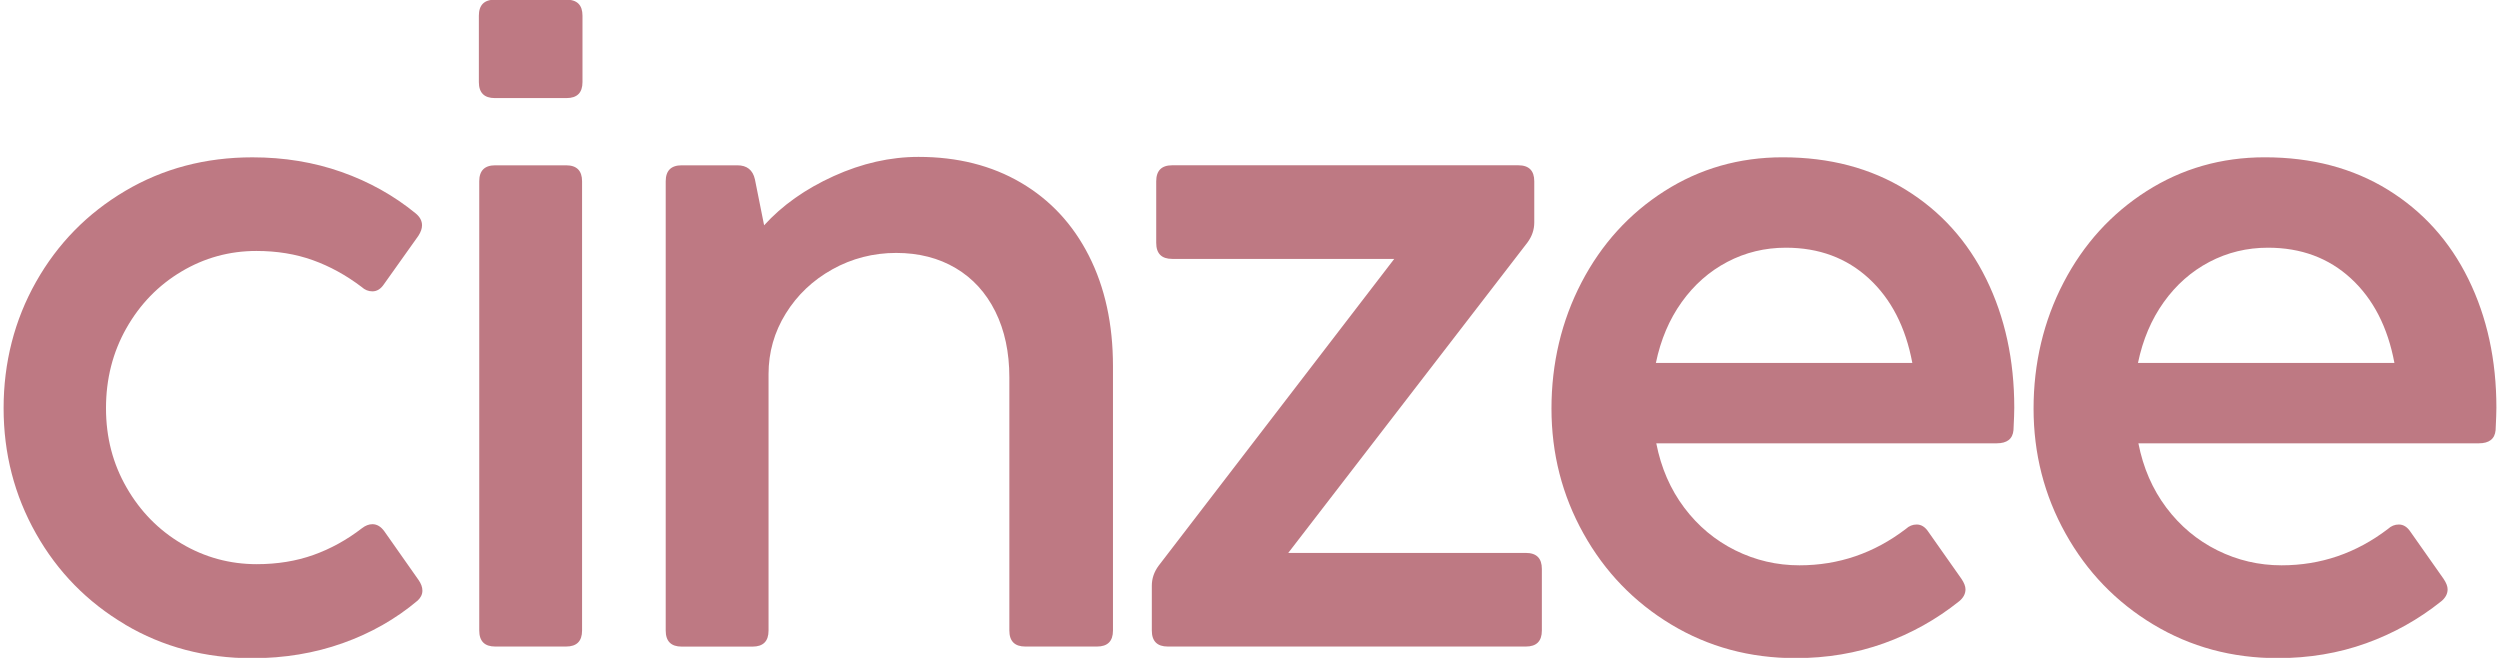
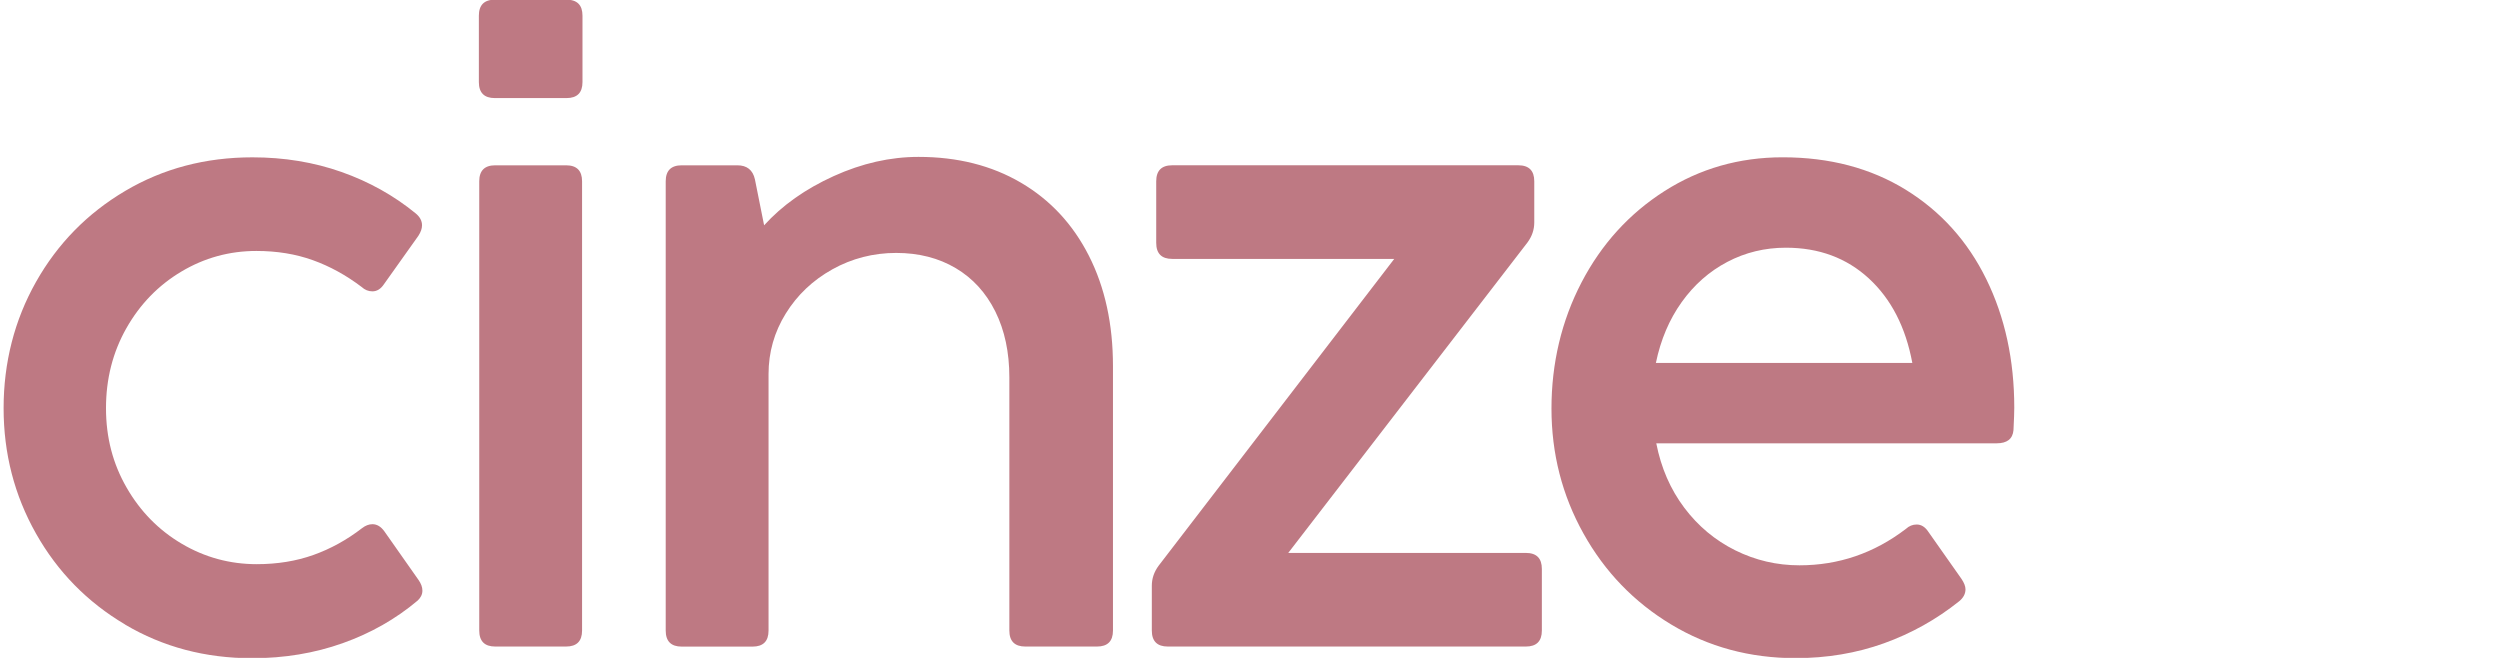
<svg xmlns="http://www.w3.org/2000/svg" viewBox="0 0 790.36 207.98" version="1.1">
  <defs>
    <style>
      .cls-1 {
        fill: #be7983;
      }
    </style>
  </defs>
  <g>
    <g id="Layer_1">
      <g>
        <path d="M39.58,197.45c-11.97-7.08-21.37-16.67-28.2-28.77-6.83-12.1-10.24-25.31-10.24-39.65s3.41-27.8,10.24-39.9c6.83-12.1,16.23-21.69,28.2-28.77,11.97-7.08,25.38-10.62,40.22-10.62,10.03,0,19.41,1.54,28.14,4.62,8.73,3.08,16.55,7.44,23.46,13.09,1.35,1.1,2.02,2.36,2.02,3.79,0,1.01-.38,2.11-1.14,3.29l-10.88,15.3c-1.01,1.52-2.23,2.28-3.67,2.28-1.26,0-2.4-.46-3.41-1.39-4.89-3.71-10.03-6.53-15.43-8.47-5.4-1.94-11.34-2.91-17.83-2.91-8.52,0-16.42,2.17-23.71,6.51-7.29,4.34-13.09,10.31-17.39,17.9-4.3,7.59-6.45,16.02-6.45,25.29s2.17,17.56,6.51,25.1c4.34,7.55,10.16,13.47,17.45,17.77,7.29,4.3,15.2,6.45,23.71,6.45,6.49,0,12.46-.97,17.9-2.91,5.44-1.94,10.56-4.76,15.37-8.47,1.09-.84,2.19-1.26,3.29-1.26,1.43,0,2.7.76,3.79,2.28l10.75,15.3c.84,1.18,1.26,2.32,1.26,3.42,0,1.18-.51,2.23-1.52,3.16-6.91,5.82-14.82,10.31-23.71,13.47-8.9,3.16-18.44,4.74-28.65,4.74-14.76,0-28.12-3.54-40.09-10.62Z" class="cls-1" />
        <path d="M151.39,25.96V4.96c0-3.37,1.69-5.06,5.06-5.06h22.64c3.37,0,5.06,1.69,5.06,5.06v20.99c0,3.37-1.69,5.06-5.06,5.06h-22.64c-3.37,0-5.06-1.69-5.06-5.06ZM178.96,204.4h-22.39c-3.37,0-5.06-1.69-5.06-5.06V57.32c0-3.37,1.69-5.06,5.06-5.06h22.39c3.37,0,5.06,1.69,5.06,5.06v142.02c0,3.37-1.69,5.06-5.06,5.06Z" class="cls-1" />
        <path d="M322.77,57.76c9.27,5.44,16.44,13.15,21.5,23.14,5.06,9.99,7.59,21.61,7.59,34.84v83.6c0,3.37-1.69,5.06-5.06,5.06h-22.64c-3.37,0-5.06-1.69-5.06-5.06v-80.05c0-7.92-1.48-14.86-4.43-20.8-2.95-5.94-7.13-10.52-12.52-13.72-5.4-3.2-11.68-4.81-18.84-4.81s-13.97,1.73-20.17,5.19c-6.2,3.46-11.11,8.12-14.73,13.98-3.63,5.86-5.44,12.25-5.44,19.16v81.07c0,3.37-1.69,5.06-5.06,5.06h-22.39c-3.37,0-5.06-1.69-5.06-5.06V57.32c0-3.37,1.69-5.06,5.06-5.06h17.58c3.04,0,4.89,1.48,5.56,4.43l2.91,14.54c5.73-6.32,13.07-11.51,22.01-15.56,8.94-4.05,17.87-6.07,26.81-6.07,12.31,0,23.1,2.72,32.38,8.16Z" class="cls-1" />
        <path d="M482.39,204.4h-113.19c-3.37,0-5.06-1.69-5.06-5.06v-14.17c0-2.28.72-4.38,2.15-6.32l74.49-97h-70.19c-3.37,0-5.06-1.69-5.06-5.06v-19.48c0-3.37,1.69-5.06,5.06-5.06h109.4c3.37,0,5.06,1.69,5.06,5.06v13.03c0,2.28-.72,4.38-2.15,6.32l-75.63,98.14h75.12c3.37,0,5.06,1.69,5.06,5.06v19.48c0,3.37-1.69,5.06-5.06,5.06Z" class="cls-1" />
        <path d="M528.37,197.45c-11.76-7.08-21.02-16.67-27.76-28.77-6.75-12.1-10.12-25.27-10.12-39.52s3.16-27.7,9.48-39.84c6.32-12.14,15.07-21.77,26.24-28.9,11.17-7.12,23.63-10.69,37.37-10.69,14.84,0,27.8,3.42,38.89,10.24,11.08,6.83,19.58,16.25,25.48,28.27,5.9,12.01,8.85,25.57,8.85,40.66,0,1.35-.08,3.71-.25,7.08-.25,2.78-2.02,4.17-5.31,4.17h-107.62c1.52,7.76,4.47,14.54,8.85,20.36,4.38,5.82,9.76,10.31,16.12,13.47,6.37,3.16,13.13,4.74,20.3,4.74,12.39,0,23.61-3.84,33.64-11.51,1.01-.93,2.15-1.39,3.42-1.39,1.43,0,2.66.76,3.67,2.28l10.5,14.92c.84,1.26,1.26,2.36,1.26,3.29,0,1.43-.68,2.7-2.02,3.79-7.17,5.73-15.09,10.16-23.78,13.28-8.69,3.12-18,4.68-27.95,4.68-14.42,0-27.51-3.54-39.27-10.62ZM590.85,88.05c-7.04-6.49-15.79-9.74-26.24-9.74-6.66,0-12.84,1.5-18.53,4.49-5.69,2.99-10.5,7.23-14.42,12.71-3.92,5.48-6.64,11.89-8.16,19.22h81.07c-2.11-11.3-6.68-20.19-13.72-26.68Z" class="cls-1" />
-         <path d="M680.78,197.45c-11.76-7.08-21.02-16.67-27.76-28.77-6.75-12.1-10.12-25.27-10.12-39.52s3.16-27.7,9.49-39.84c6.32-12.14,15.07-21.77,26.24-28.9,11.17-7.12,23.63-10.69,37.37-10.69,14.84,0,27.8,3.42,38.89,10.24,11.08,6.83,19.58,16.25,25.48,28.27,5.9,12.01,8.85,25.57,8.85,40.66,0,1.35-.08,3.71-.25,7.08-.25,2.78-2.02,4.17-5.31,4.17h-107.62c1.52,7.76,4.47,14.54,8.85,20.36,4.38,5.82,9.76,10.31,16.12,13.47,6.37,3.16,13.13,4.74,20.3,4.74,12.39,0,23.61-3.84,33.64-11.51,1.01-.93,2.15-1.39,3.42-1.39,1.43,0,2.66.76,3.67,2.28l10.5,14.92c.84,1.26,1.26,2.36,1.26,3.29,0,1.43-.68,2.7-2.02,3.79-7.17,5.73-15.09,10.16-23.78,13.28-8.69,3.12-18,4.68-27.95,4.68-14.42,0-27.51-3.54-39.27-10.62ZM743.26,88.05c-7.04-6.49-15.79-9.74-26.24-9.74-6.66,0-12.84,1.5-18.53,4.49-5.69,2.99-10.5,7.23-14.42,12.71-3.92,5.48-6.64,11.89-8.16,19.22h81.07c-2.11-11.3-6.68-20.19-13.72-26.68Z" class="cls-1" />
      </g>
    </g>
  </g>
</svg>